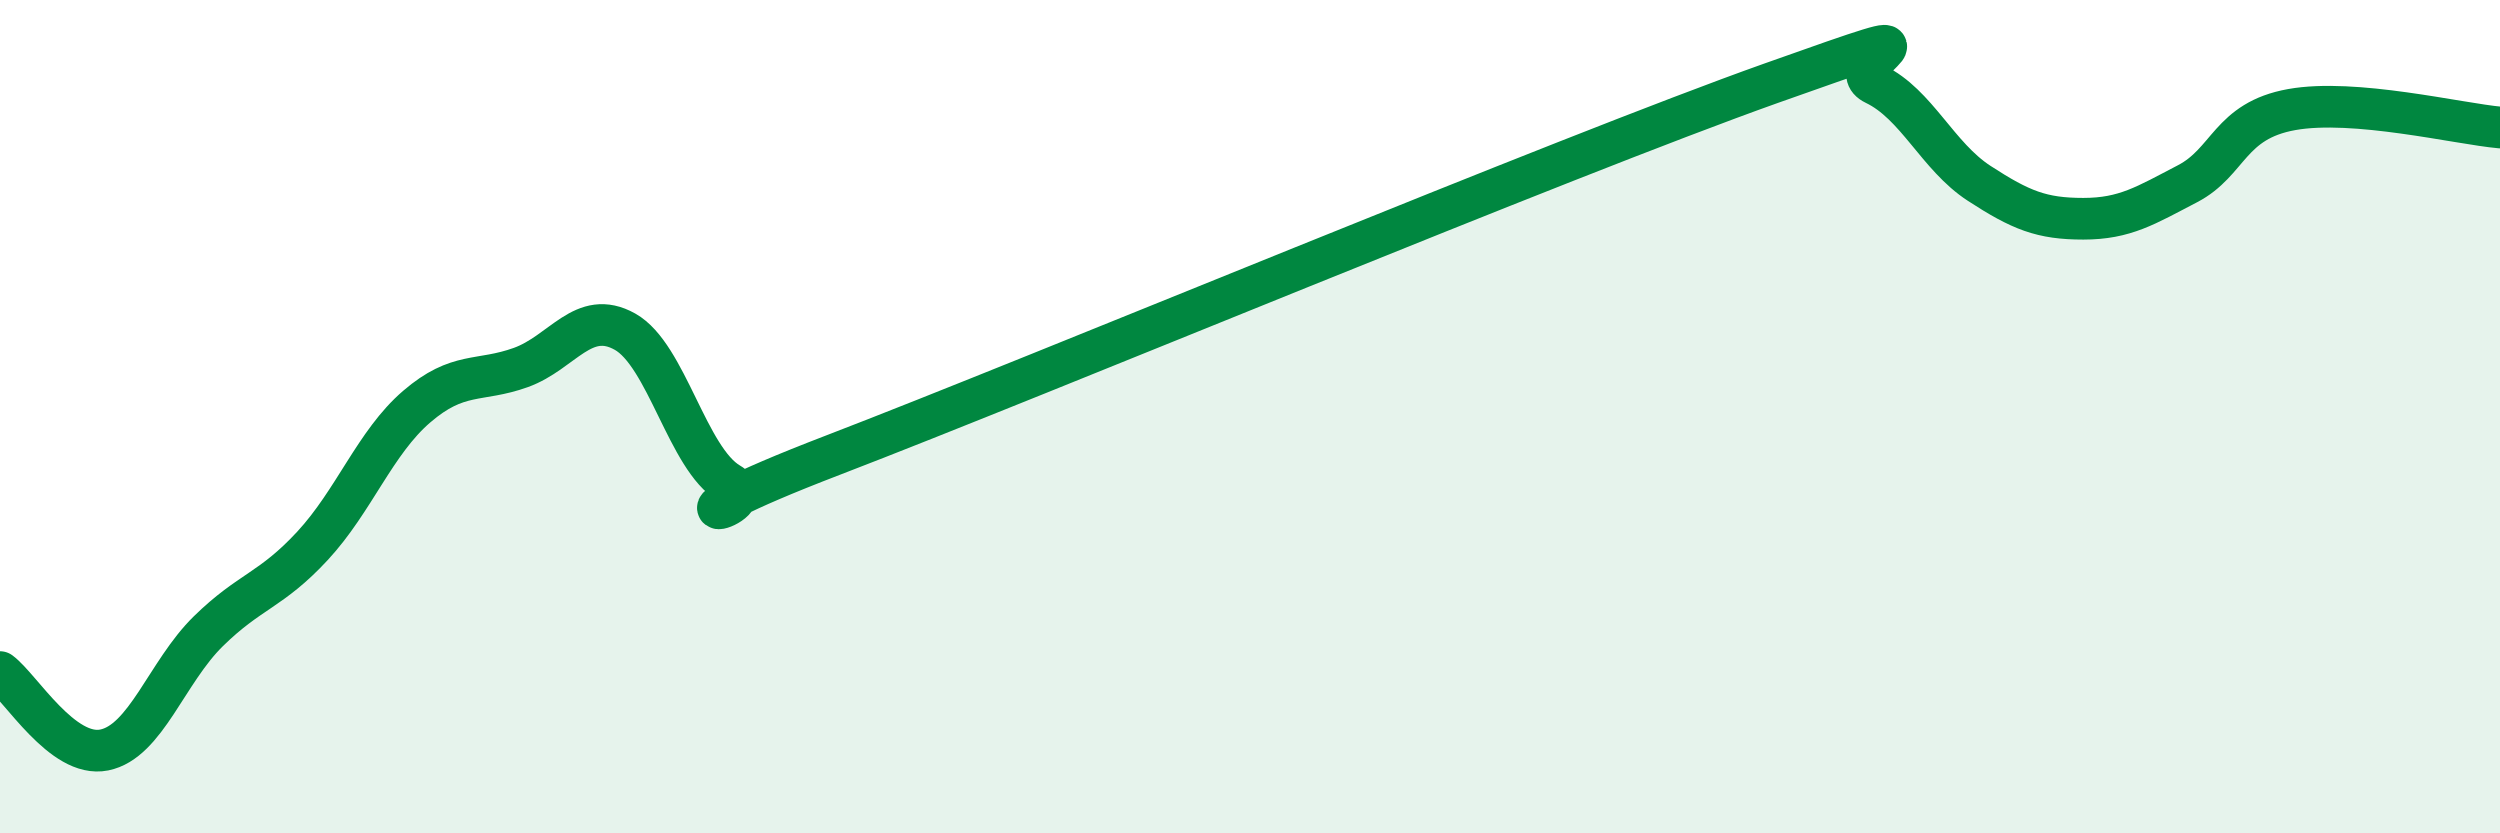
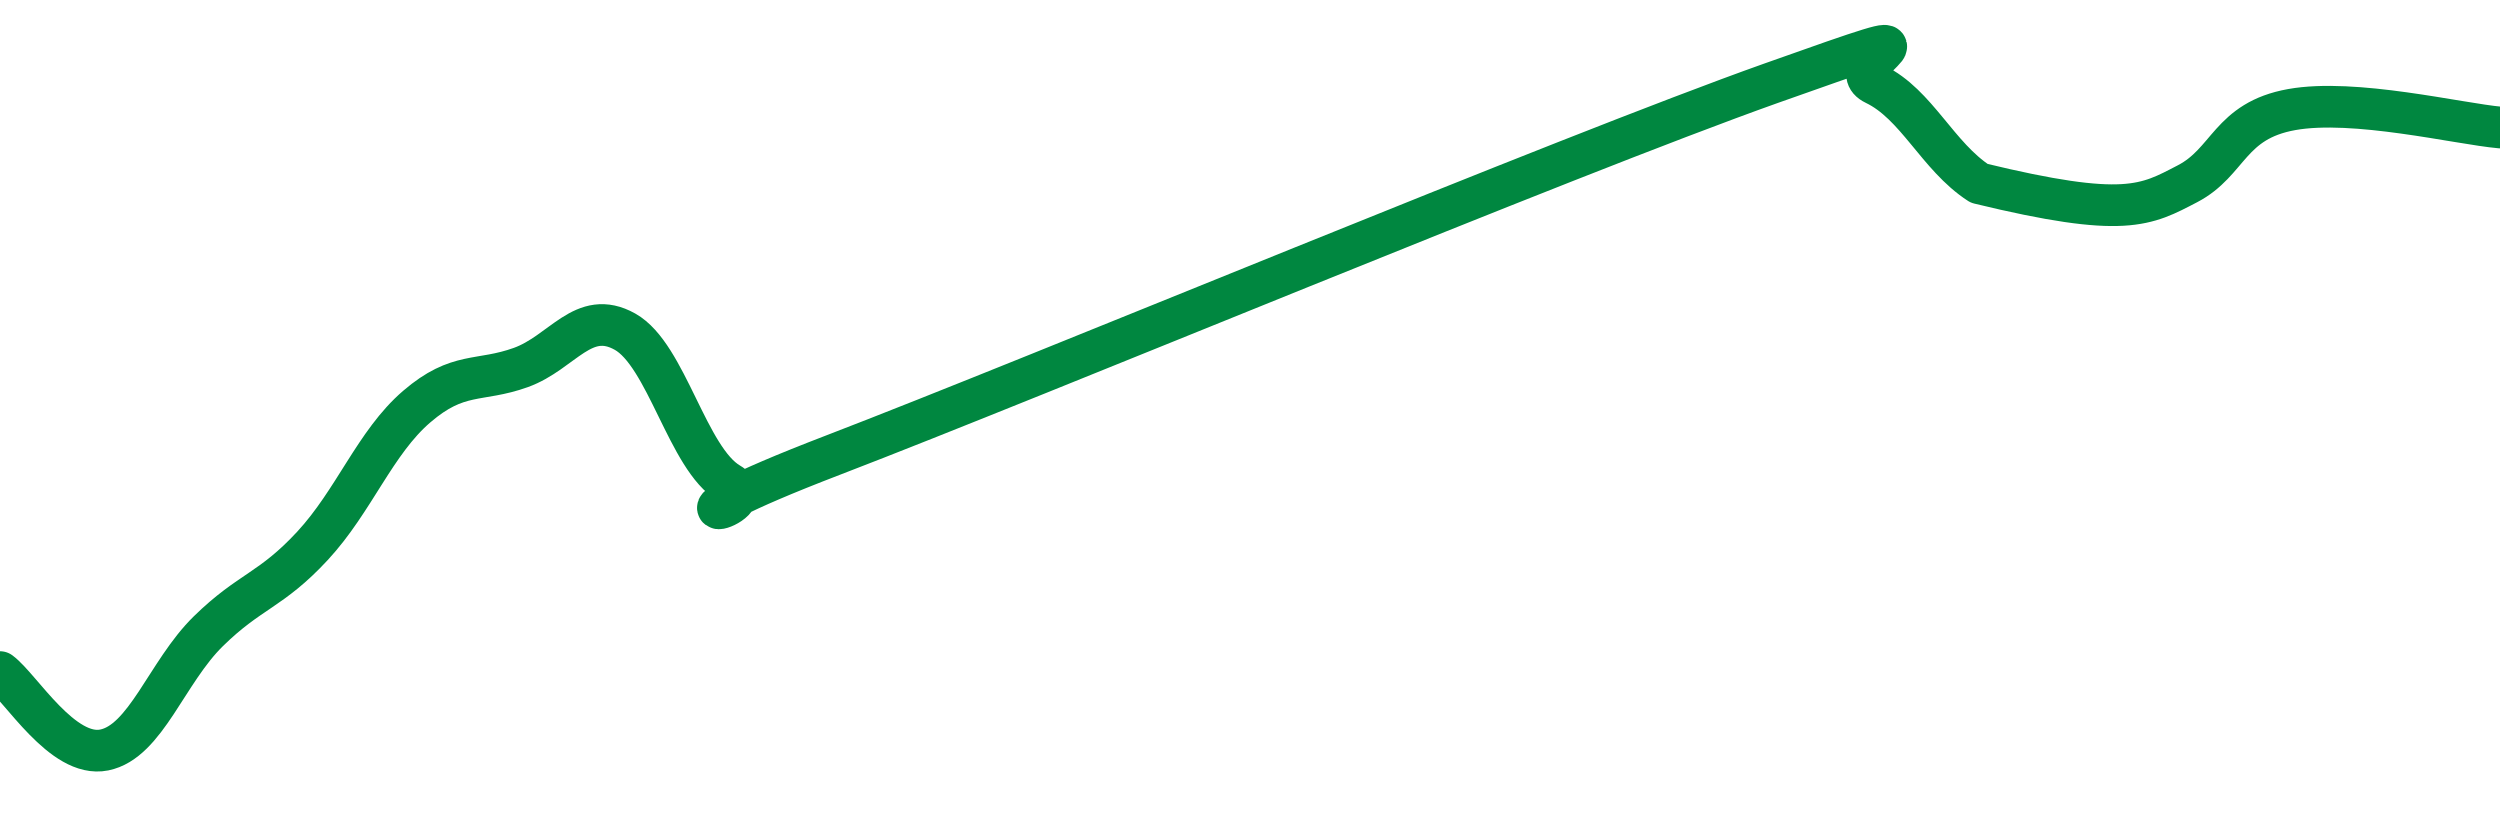
<svg xmlns="http://www.w3.org/2000/svg" width="60" height="20" viewBox="0 0 60 20">
-   <path d="M 0,16.13 C 0.5,16.5 1.5,18.2 2.5,18 C 3.5,17.8 4,16.13 5,15.15 C 6,14.17 6.5,14.18 7.5,13.1 C 8.5,12.02 9,10.62 10,9.76 C 11,8.9 11.5,9.18 12.5,8.82 C 13.5,8.46 14,7.4 15,7.96 C 16,8.52 16.5,11.01 17.5,11.6 C 18.5,12.19 15,12.84 20,10.92 C 25,9 37.5,3.78 42.5,2 C 47.5,0.22 44,1.54 45,2.02 C 46,2.5 46.5,3.75 47.5,4.4 C 48.5,5.05 49,5.25 50,5.25 C 51,5.25 51.5,4.93 52.5,4.41 C 53.5,3.89 53.5,2.9 55,2.63 C 56.5,2.36 59,2.97 60,3.06L60 20L0 20Z" fill="#008740" opacity="0.1" stroke-linecap="round" stroke-linejoin="round" />
-   <path d="M 0,16.13 C 0.5,16.5 1.5,18.2 2.5,18 C 3.5,17.8 4,16.13 5,15.15 C 6,14.17 6.5,14.18 7.5,13.1 C 8.5,12.02 9,10.62 10,9.76 C 11,8.9 11.5,9.18 12.5,8.82 C 13.5,8.46 14,7.4 15,7.96 C 16,8.52 16.5,11.01 17.5,11.6 C 18.5,12.19 15,12.84 20,10.92 C 25,9 37.5,3.78 42.5,2 C 47.5,0.22 44,1.54 45,2.02 C 46,2.5 46.5,3.75 47.5,4.4 C 48.5,5.05 49,5.25 50,5.25 C 51,5.25 51.5,4.93 52.5,4.41 C 53.5,3.89 53.5,2.9 55,2.63 C 56.5,2.36 59,2.97 60,3.06" stroke="#008740" stroke-width="1" fill="none" stroke-linecap="round" stroke-linejoin="round" />
+   <path d="M 0,16.13 C 0.5,16.5 1.5,18.2 2.5,18 C 3.5,17.8 4,16.13 5,15.15 C 6,14.17 6.5,14.18 7.5,13.1 C 8.5,12.02 9,10.62 10,9.76 C 11,8.9 11.5,9.18 12.5,8.82 C 13.5,8.46 14,7.4 15,7.96 C 16,8.52 16.5,11.01 17.5,11.6 C 18.5,12.19 15,12.84 20,10.92 C 25,9 37.5,3.78 42.5,2 C 47.5,0.22 44,1.54 45,2.02 C 46,2.5 46.5,3.75 47.5,4.4 C 51,5.25 51.5,4.93 52.5,4.41 C 53.5,3.89 53.5,2.9 55,2.63 C 56.5,2.36 59,2.97 60,3.06" stroke="#008740" stroke-width="1" fill="none" stroke-linecap="round" stroke-linejoin="round" />
</svg>